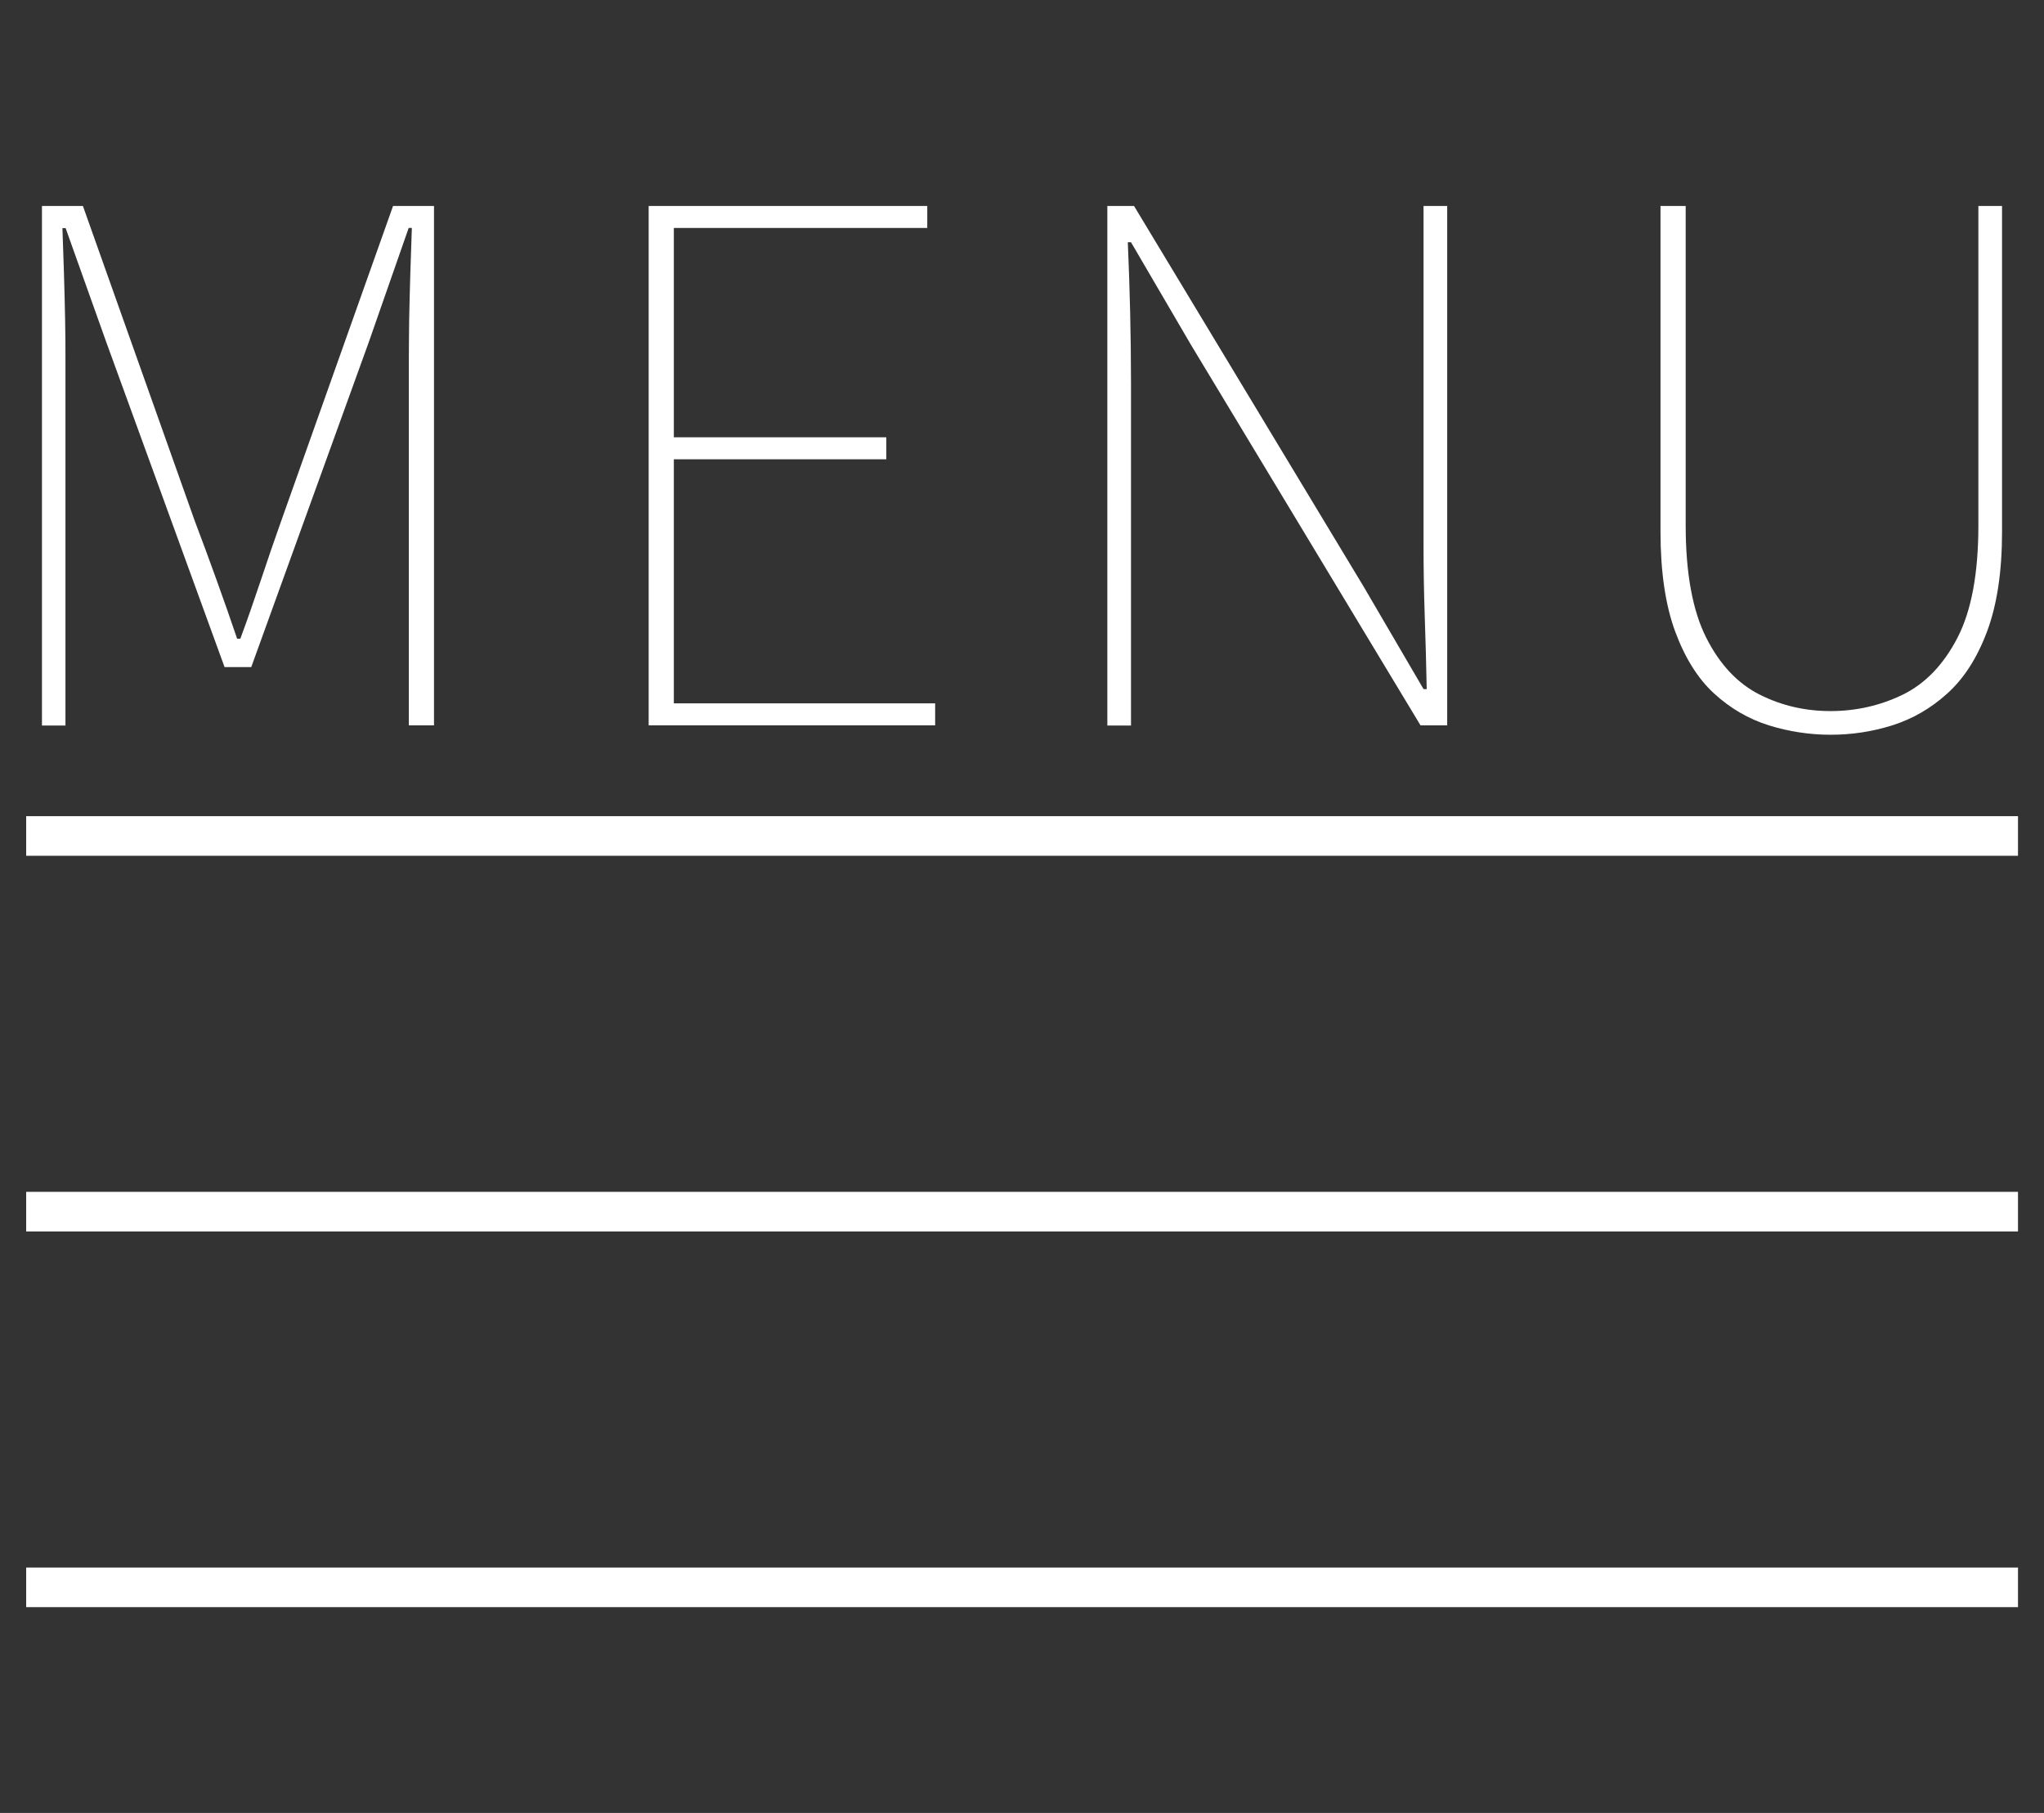
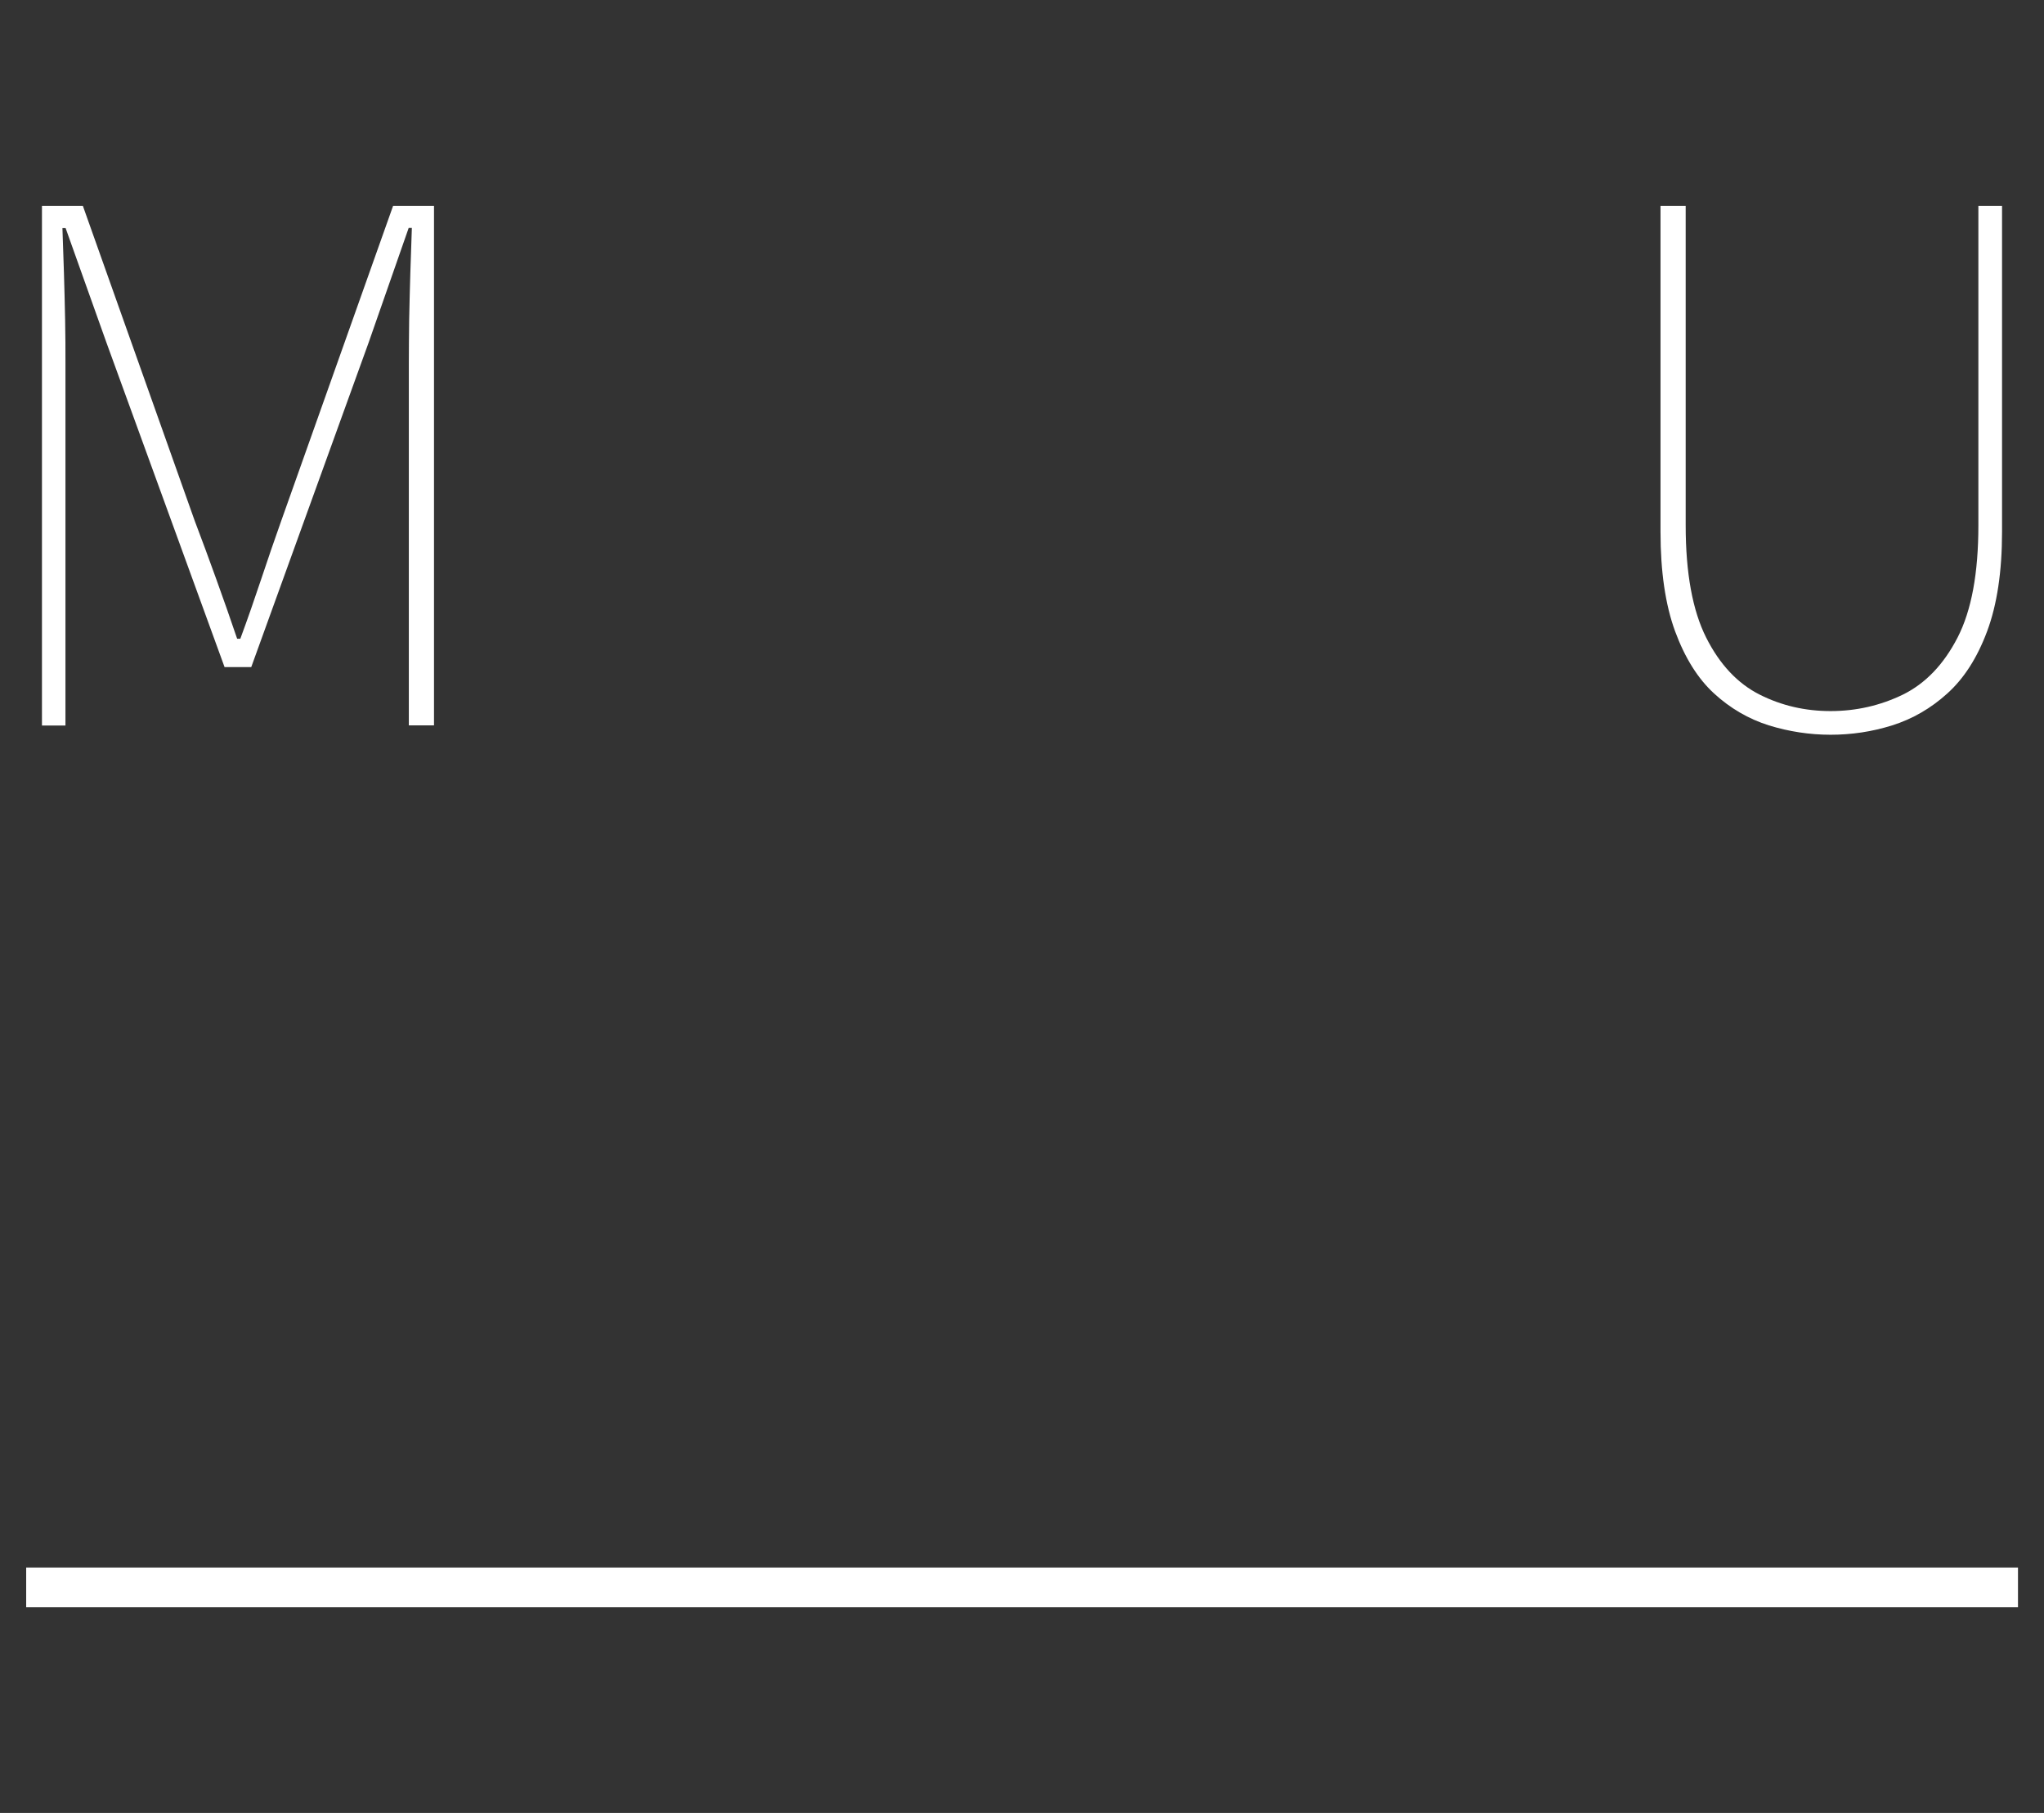
<svg xmlns="http://www.w3.org/2000/svg" version="1.1" id="PHOTOS" x="0px" y="0px" viewBox="0 0 1217.9 1080" style="enable-background:new 0 0 1217.9 1080;" xml:space="preserve">
  <rect x="0" y="0" width="1217.9" height="1080" fill="#333333" stroke="none" />
  <g>
    <g>
-       <rect x="15.6" y="486.2" style="fill:#FFFFFF;" width="1186.8" height="23.6" />
-       <rect x="15.6" y="710" style="fill:#FFFFFF;" width="1186.8" height="23.6" />
      <rect x="15.6" y="933.8" style="fill:#FFFFFF;" width="1186.8" height="23.6" />
    </g>
    <g>
      <path style="fill:#FFFFFF;" d="M25,432.1V122.7h24.4L116,310.2c4.4,11.6,8.7,23.2,12.9,34.9c4.2,11.7,8.4,23.5,12.4,35.4h1.9    c4.4-11.9,8.5-23.7,12.4-35.4c3.9-11.7,7.9-23.4,12-34.9l66.6-187.5h24.4v309.4h-15V216.4c0-8.1,0.1-16.8,0.2-26    c0.2-9.2,0.4-18.5,0.7-27.9c0.3-9.4,0.6-18.3,0.9-26.7h-1.9l-23.9,68.4l-69.9,193.2h-15.9L63.5,204.3l-24.4-68.4h-1.9    c0.3,8.4,0.6,17.3,0.9,26.7c0.3,9.4,0.5,18.7,0.7,27.9c0.2,9.2,0.2,17.9,0.2,26v215.7H25z" />
-       <path style="fill:#FFFFFF;" d="M386.5,432.1V122.7h166v13.1h-151v124.7h126.6v13.1H401.5V419h155.7v13.1H386.5z" />
-       <path style="fill:#FFFFFF;" d="M659.8,432.1V122.7h15.9l136.9,226.9l35.6,60.9h1.9c-0.3-15-0.7-29.7-1.2-44.1    c-0.5-14.4-0.7-28.8-0.7-43.1V122.7h14.1v309.4h-15.9L709.5,205.2l-35.6-60.9H672c0.6,14.4,1.1,28.4,1.4,42    c0.3,13.6,0.5,27.7,0.5,42.4v203.5H659.8z" />
      <path style="fill:#FFFFFF;" d="M1090.7,437.7c-12.5,0-24.8-1.9-36.8-5.6c-12-3.8-22.9-10.1-32.6-19c-9.7-8.9-17.4-21.3-23.2-37    c-5.8-15.8-8.7-35.6-8.7-59.3V122.7h15V313c0,28.4,4.1,50.7,12.2,66.8c8.1,16.1,18.8,27.4,31.9,34c13.1,6.6,27.2,9.8,42.2,9.8    c15.3,0,29.7-3.3,43.1-9.8c13.4-6.6,24.3-17.9,32.6-34c8.3-16.1,12.4-38.4,12.4-66.8V122.7h14.1v194.1c0,23.8-3,43.5-8.9,59.3    c-5.9,15.8-13.8,28.1-23.7,37c-9.8,8.9-20.8,15.2-32.8,19C1115.4,435.9,1103.2,437.7,1090.7,437.7z" />
    </g>
  </g>
</svg>